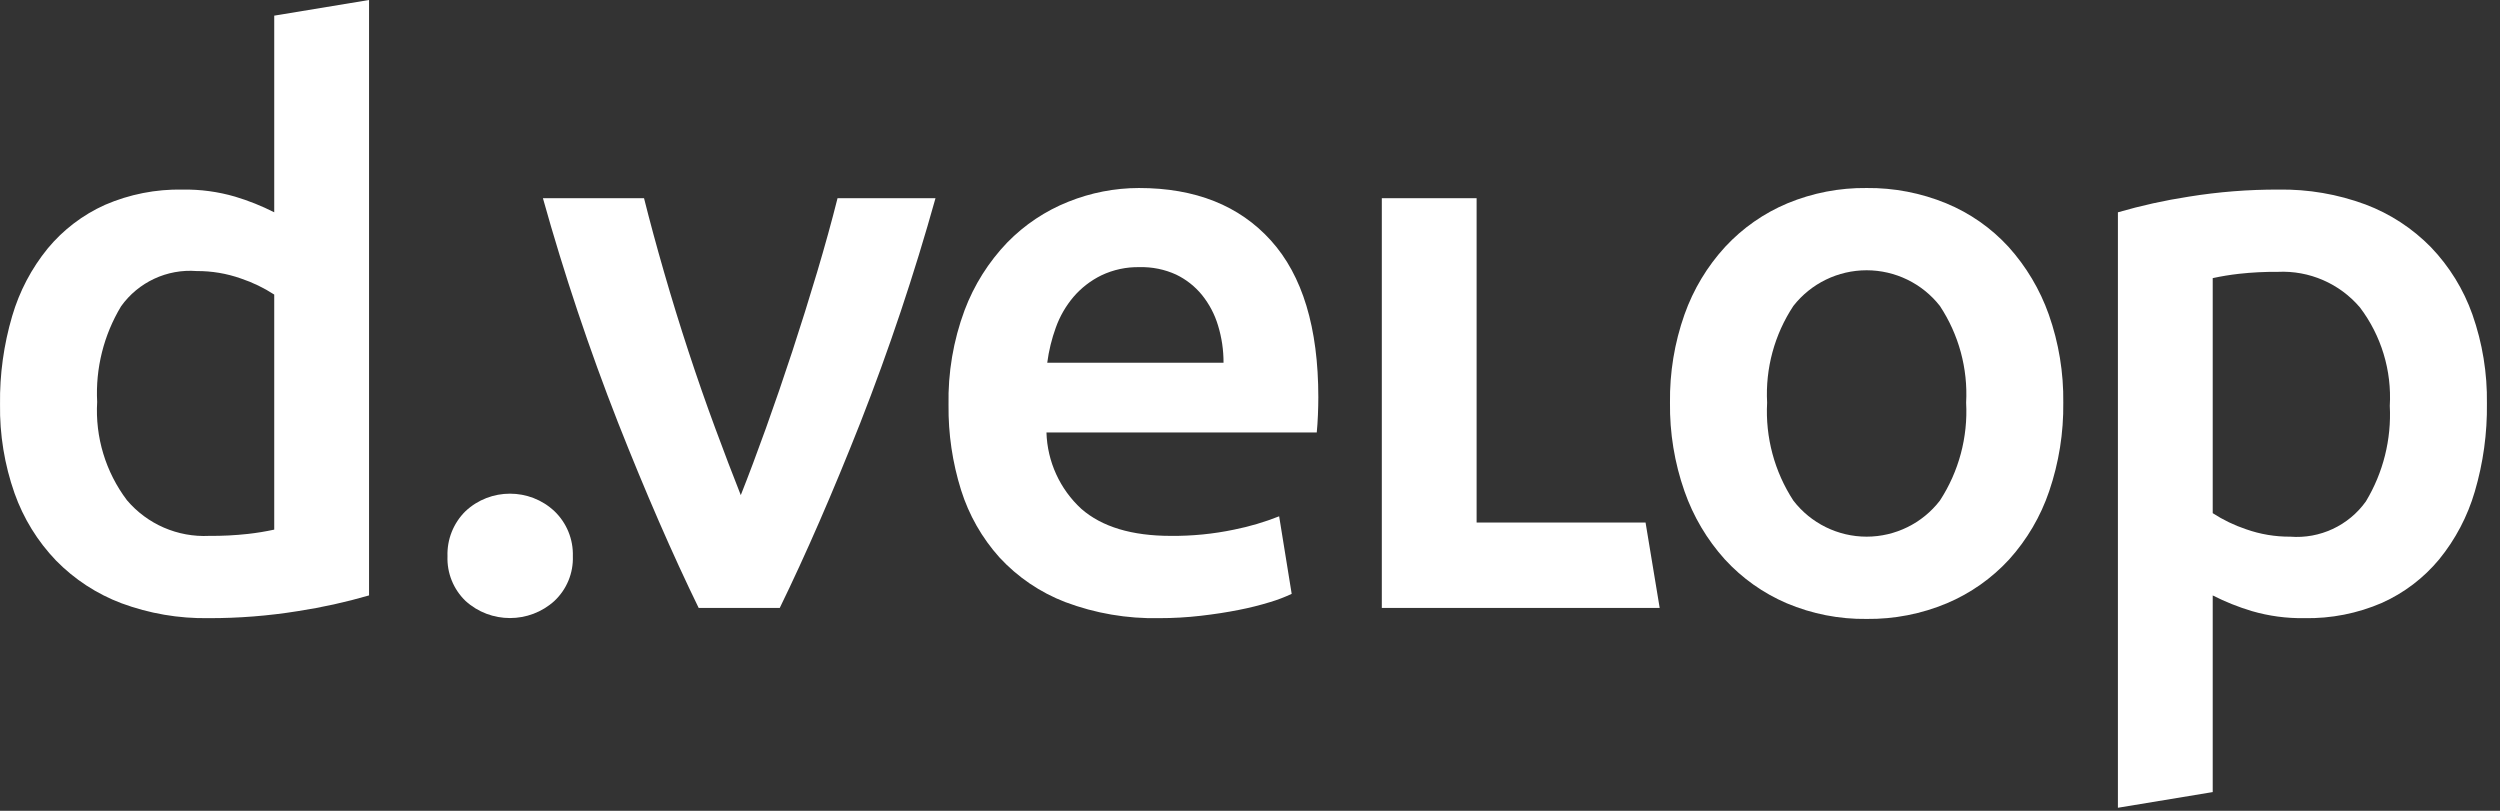
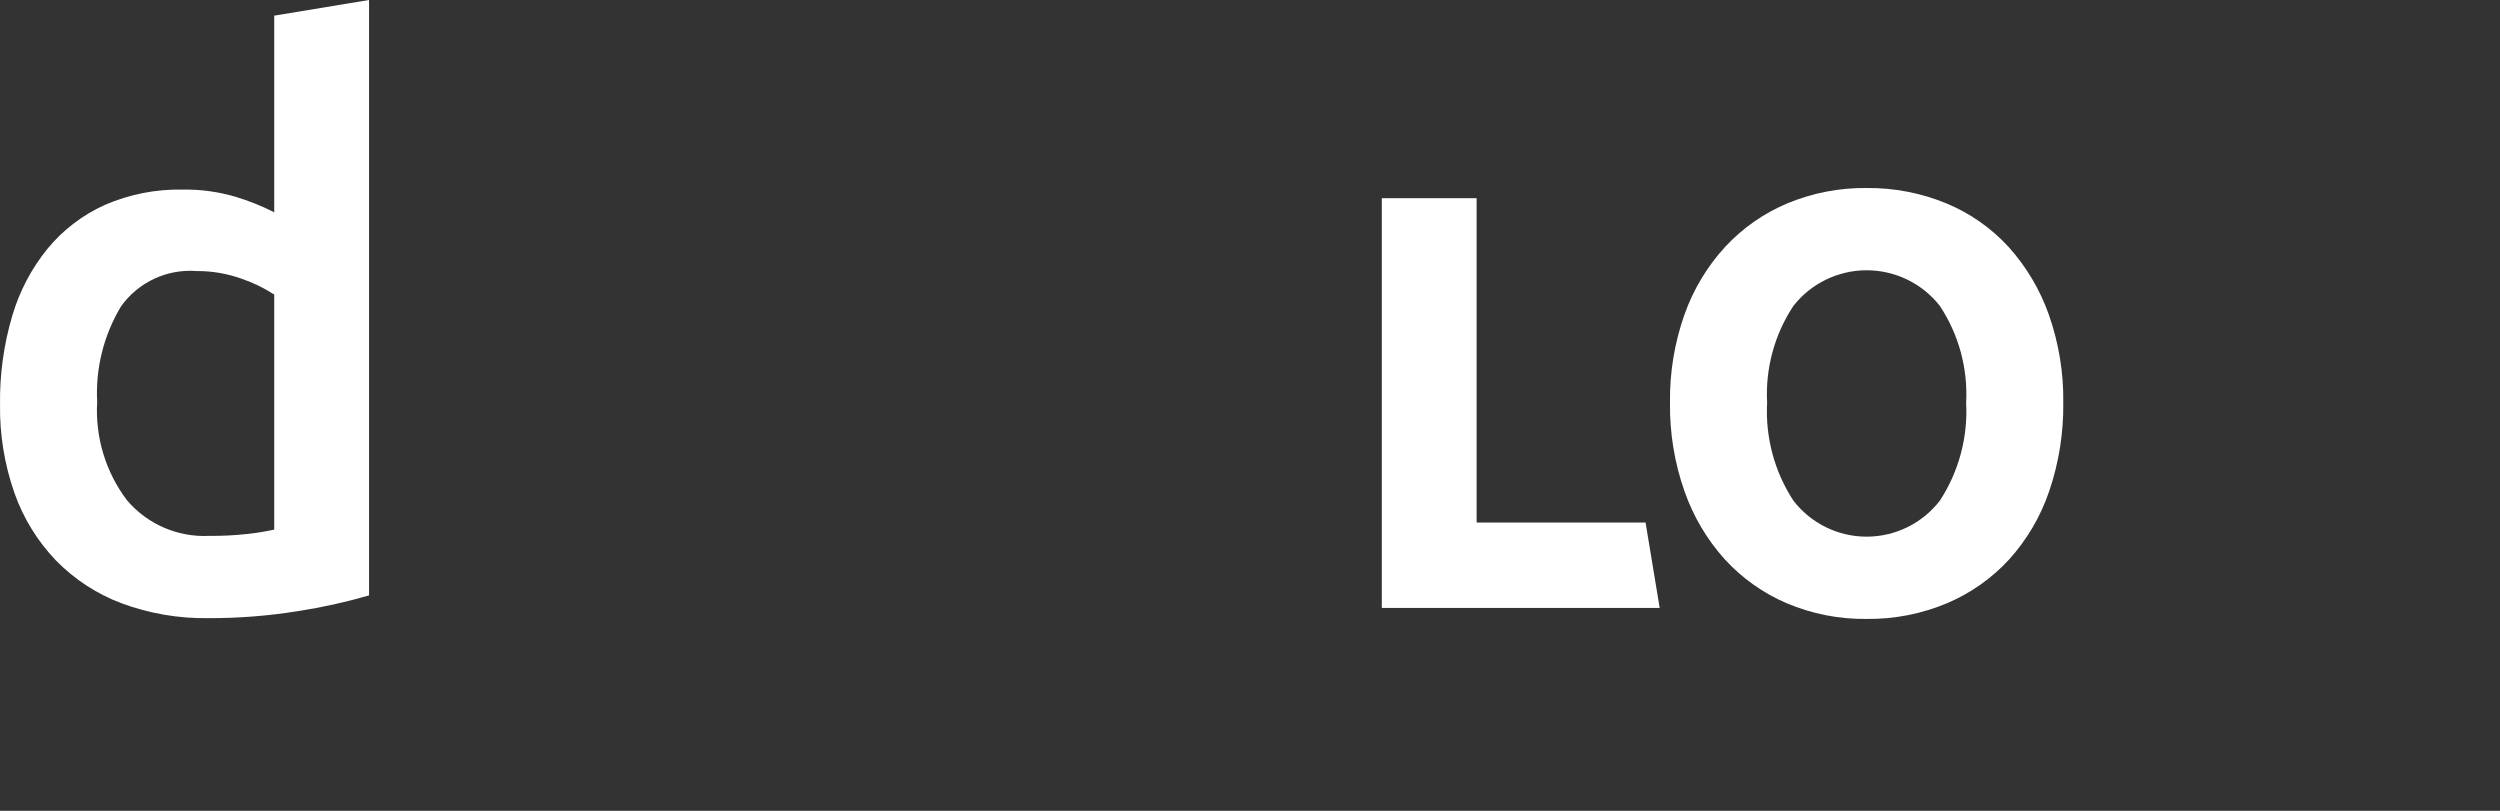
<svg xmlns="http://www.w3.org/2000/svg" width="100%" height="100%" viewBox="0 0 185 60" version="1.1" xml:space="preserve" style="fill-rule:evenodd;clip-rule:evenodd;stroke-linejoin:round;stroke-miterlimit:2;">
  <rect x="0" y="0" width="185" height="60" fill="#333333" stroke="none" />
  <g transform="matrix(1,0,0,1,-0.001,-0.001)">
    <g transform="matrix(1,0,0,1,-20.723,-30.377)">
      <path d="M48.033,74.439C46.311,74.938 44.558,75.326 42.786,75.598C40.591,75.953 38.37,76.128 36.147,76.121C33.952,76.156 31.77,75.782 29.712,75.019C27.887,74.331 26.235,73.252 24.87,71.859C23.504,70.434 22.456,68.734 21.798,66.873C21.056,64.76 20.693,62.532 20.726,60.292C20.698,58.086 21.001,55.888 21.624,53.771C22.159,51.939 23.056,50.234 24.262,48.755C25.408,47.373 26.856,46.273 28.494,45.537C30.304,44.754 32.262,44.368 34.234,44.407C35.547,44.386 36.857,44.561 38.119,44.929C39.118,45.228 40.088,45.616 41.017,46.088L41.017,31.536L48.033,30.377L48.033,74.439ZM27.914,60.119C27.761,62.728 28.543,65.309 30.118,67.394C31.625,69.172 33.878,70.148 36.205,70.033C37.164,70.042 38.122,69.993 39.075,69.888C39.728,69.815 40.376,69.708 41.017,69.57L41.017,52.176C40.249,51.678 39.421,51.278 38.553,50.987C37.501,50.615 36.393,50.429 35.278,50.436C33.087,50.265 30.96,51.257 29.683,53.045C28.4,55.173 27.784,57.638 27.914,60.119Z" style="fill:white;fill-rule:nonzero;" />
    </g>
    <g transform="matrix(1,0,0,1,-20.723,-30.377)">
-       <path d="M63.115,71.541C63.159,72.786 62.661,73.992 61.752,74.845C59.898,76.537 57.025,76.537 55.171,74.845C54.277,73.984 53.792,72.781 53.838,71.541C53.796,70.292 54.28,69.081 55.171,68.206C57.01,66.478 59.913,66.478 61.752,68.206C62.659,69.073 63.154,70.287 63.115,71.541Z" style="fill:white;fill-rule:nonzero;" />
-     </g>
+       </g>
    <g transform="matrix(1,0,0,1,-20.723,-30.377)">
-       <path d="M72.427,75.367C70.486,71.386 68.497,66.815 66.46,61.655C64.328,56.215 62.472,50.671 60.9,45.044L68.382,45.044C68.809,46.746 69.303,48.573 69.866,50.523C70.428,52.475 71.03,54.427 71.67,56.379C72.311,58.332 72.971,60.226 73.65,62.06C74.329,63.897 74.96,65.55 75.542,67.018C76.124,65.55 76.745,63.897 77.405,62.06C78.064,60.225 78.714,58.331 79.355,56.379C79.995,54.428 80.606,52.476 81.189,50.523C81.77,48.572 82.275,46.746 82.702,45.044L89.951,45.044C88.379,50.671 86.523,56.215 84.392,61.655C82.354,66.815 80.364,71.386 78.425,75.367L72.427,75.367Z" style="fill:white;fill-rule:nonzero;" />
-     </g>
+       </g>
    <g transform="matrix(1,0,0,1,-20.723,-30.377)">
-       <path d="M90.915,60.35C90.867,57.958 91.27,55.578 92.103,53.335C92.806,51.467 93.881,49.761 95.263,48.32C96.542,47.01 98.083,45.982 99.785,45.305C101.444,44.638 103.215,44.293 105.003,44.291C109.177,44.291 112.434,45.585 114.772,48.175C117.11,50.765 118.279,54.631 118.28,59.771C118.28,60.158 118.27,60.592 118.251,61.076C118.231,61.559 118.202,61.994 118.164,62.38L98.162,62.38C98.224,64.534 99.155,66.574 100.742,68.033C102.268,69.367 104.481,70.034 107.38,70.033C108.948,70.047 110.513,69.891 112.047,69.57C113.186,69.342 114.302,69.012 115.381,68.584L116.309,74.323C115.793,74.566 115.26,74.77 114.714,74.932C113.952,75.166 113.178,75.36 112.395,75.512C111.526,75.686 110.588,75.83 109.583,75.946C108.563,76.064 107.537,76.122 106.51,76.121C104.137,76.172 101.775,75.768 99.553,74.932C97.697,74.219 96.031,73.088 94.683,71.627C93.39,70.187 92.422,68.487 91.842,66.641C91.205,64.605 90.892,62.483 90.915,60.35ZM111.265,57.22C111.269,56.286 111.132,55.358 110.859,54.465C110.613,53.642 110.209,52.875 109.67,52.205C109.151,51.569 108.497,51.054 107.757,50.698C106.912,50.312 105.99,50.123 105.061,50.147C104.08,50.125 103.107,50.333 102.22,50.756C101.433,51.142 100.733,51.684 100.162,52.349C99.595,53.019 99.153,53.785 98.857,54.611C98.55,55.454 98.336,56.329 98.22,57.22L111.265,57.22Z" style="fill:white;fill-rule:nonzero;" />
-     </g>
+       </g>
    <g transform="matrix(1,0,0,1,-20.723,-30.377)">
      <path d="M142.496,69.047L143.541,75.367L122.978,75.367L122.978,45.044L129.993,45.044L129.993,69.047L142.496,69.047Z" style="fill:white;fill-rule:nonzero;" />
    </g>
    <g transform="matrix(1,0,0,1,-20.723,-30.377)">
      <path d="M173.407,60.177C173.434,62.404 173.081,64.62 172.364,66.728C171.731,68.593 170.724,70.309 169.406,71.772C168.12,73.172 166.548,74.279 164.797,75.019C162.917,75.808 160.894,76.203 158.855,76.179C156.825,76.205 154.811,75.81 152.941,75.019C151.201,74.274 149.64,73.167 148.361,71.772C147.04,70.306 146.025,68.591 145.375,66.728C144.637,64.624 144.275,62.406 144.303,60.177C144.273,57.956 144.636,55.748 145.375,53.654C146.033,51.797 147.058,50.091 148.39,48.64C149.68,47.251 151.251,46.154 152.999,45.422C154.854,44.653 156.846,44.268 158.855,44.291C160.872,44.27 162.873,44.655 164.74,45.422C166.493,46.145 168.066,47.243 169.349,48.64C170.664,50.098 171.679,51.802 172.335,53.654C173.073,55.748 173.436,57.956 173.407,60.177ZM166.218,60.177C166.355,57.644 165.673,55.133 164.275,53.017C162.971,51.352 160.969,50.378 158.854,50.378C156.739,50.378 154.738,51.352 153.434,53.017C152.035,55.133 151.354,57.644 151.491,60.177C151.353,62.737 152.033,65.276 153.434,67.424C154.728,69.104 156.733,70.091 158.854,70.091C160.976,70.091 162.981,69.104 164.275,67.424C165.676,65.276 166.356,62.737 166.218,60.177Z" style="fill:white;fill-rule:nonzero;" />
    </g>
    <g transform="matrix(1,0,0,1,-20.723,-30.377)">
-       <path d="M177.449,46.089C179.171,45.59 180.924,45.203 182.696,44.93C184.891,44.575 187.112,44.4 189.335,44.407C191.53,44.372 193.712,44.746 195.77,45.509C197.595,46.197 199.247,47.276 200.611,48.669C201.978,50.094 203.026,51.794 203.684,53.655C204.426,55.768 204.789,57.996 204.756,60.236C204.784,62.442 204.481,64.64 203.858,66.757C203.323,68.589 202.426,70.294 201.22,71.773C200.074,73.155 198.626,74.256 196.988,74.991C195.178,75.774 193.22,76.16 191.248,76.121C189.934,76.142 188.625,75.967 187.363,75.599C186.364,75.3 185.394,74.912 184.465,74.44L184.465,88.992L177.449,90.152L177.449,46.089ZM197.568,60.409C197.721,57.8 196.939,55.22 195.364,53.134C193.857,51.357 191.604,50.38 189.277,50.495C188.318,50.486 187.36,50.535 186.407,50.64C185.754,50.714 185.106,50.82 184.465,50.959L184.465,68.352C185.233,68.85 186.061,69.25 186.929,69.541C187.98,69.913 189.089,70.099 190.204,70.092C192.395,70.263 194.522,69.271 195.799,67.483C197.082,65.355 197.698,62.891 197.568,60.409Z" style="fill:white;fill-rule:nonzero;" />
-     </g>
+       </g>
  </g>
</svg>